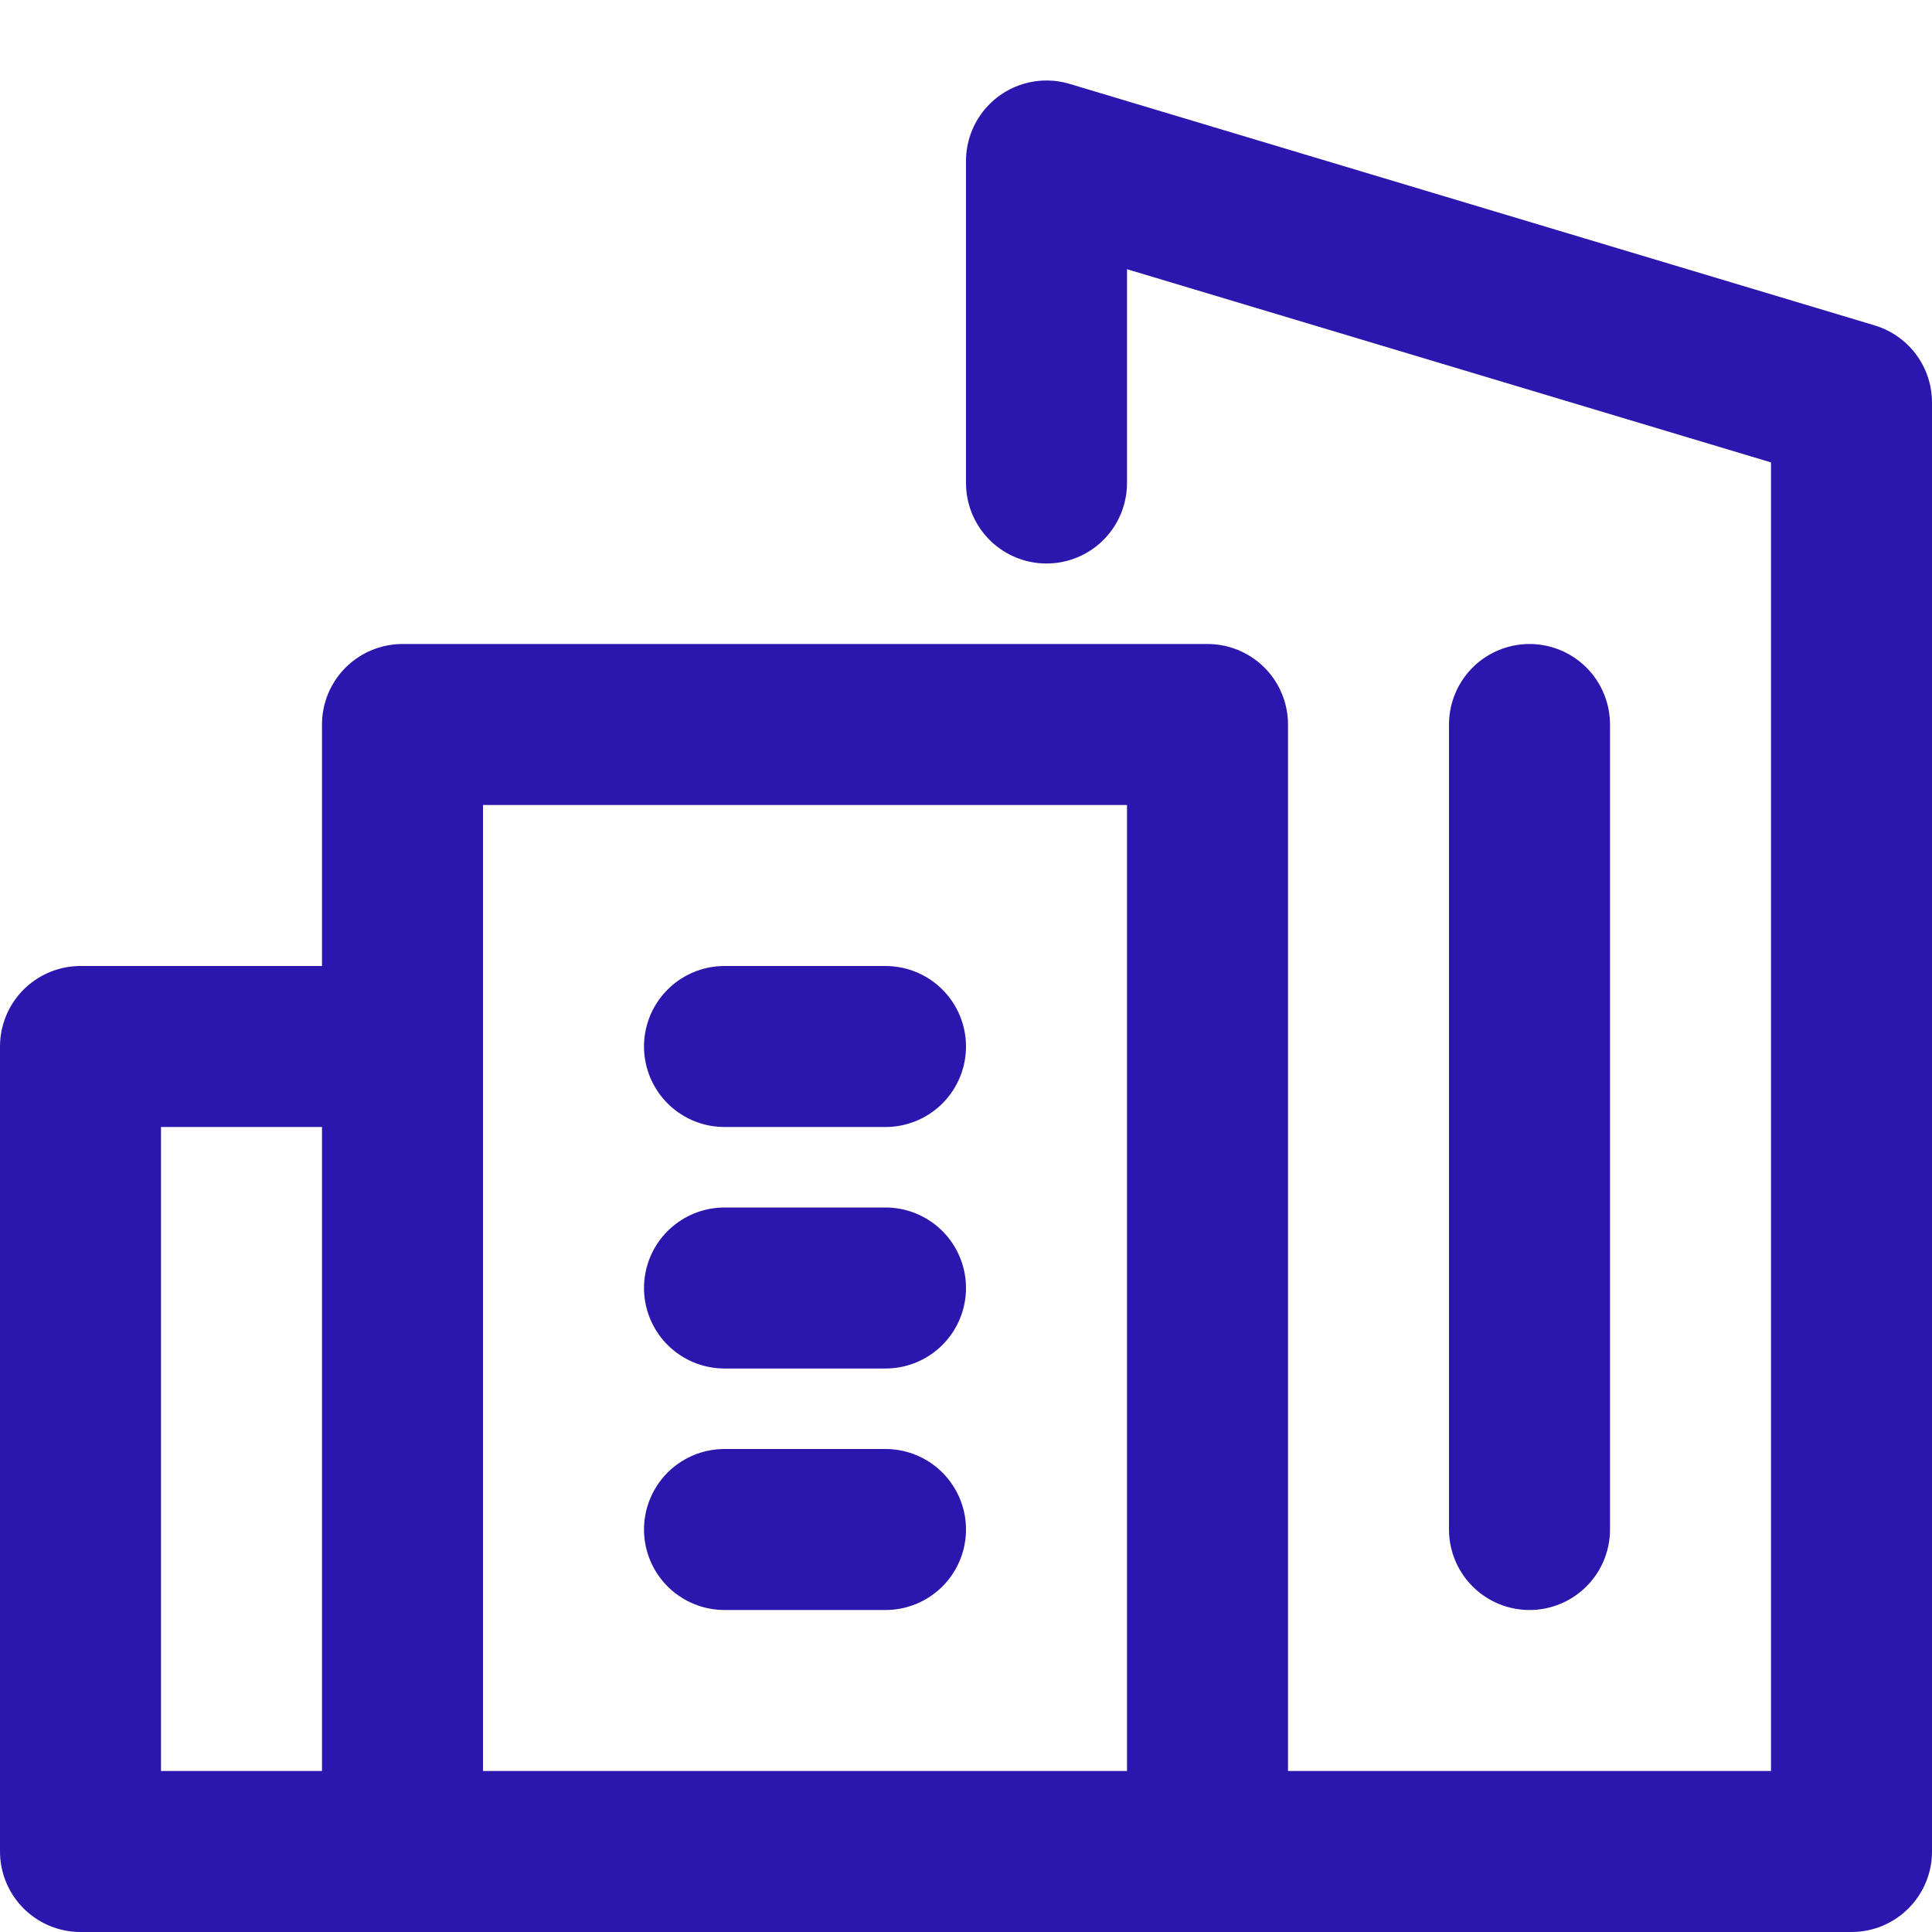
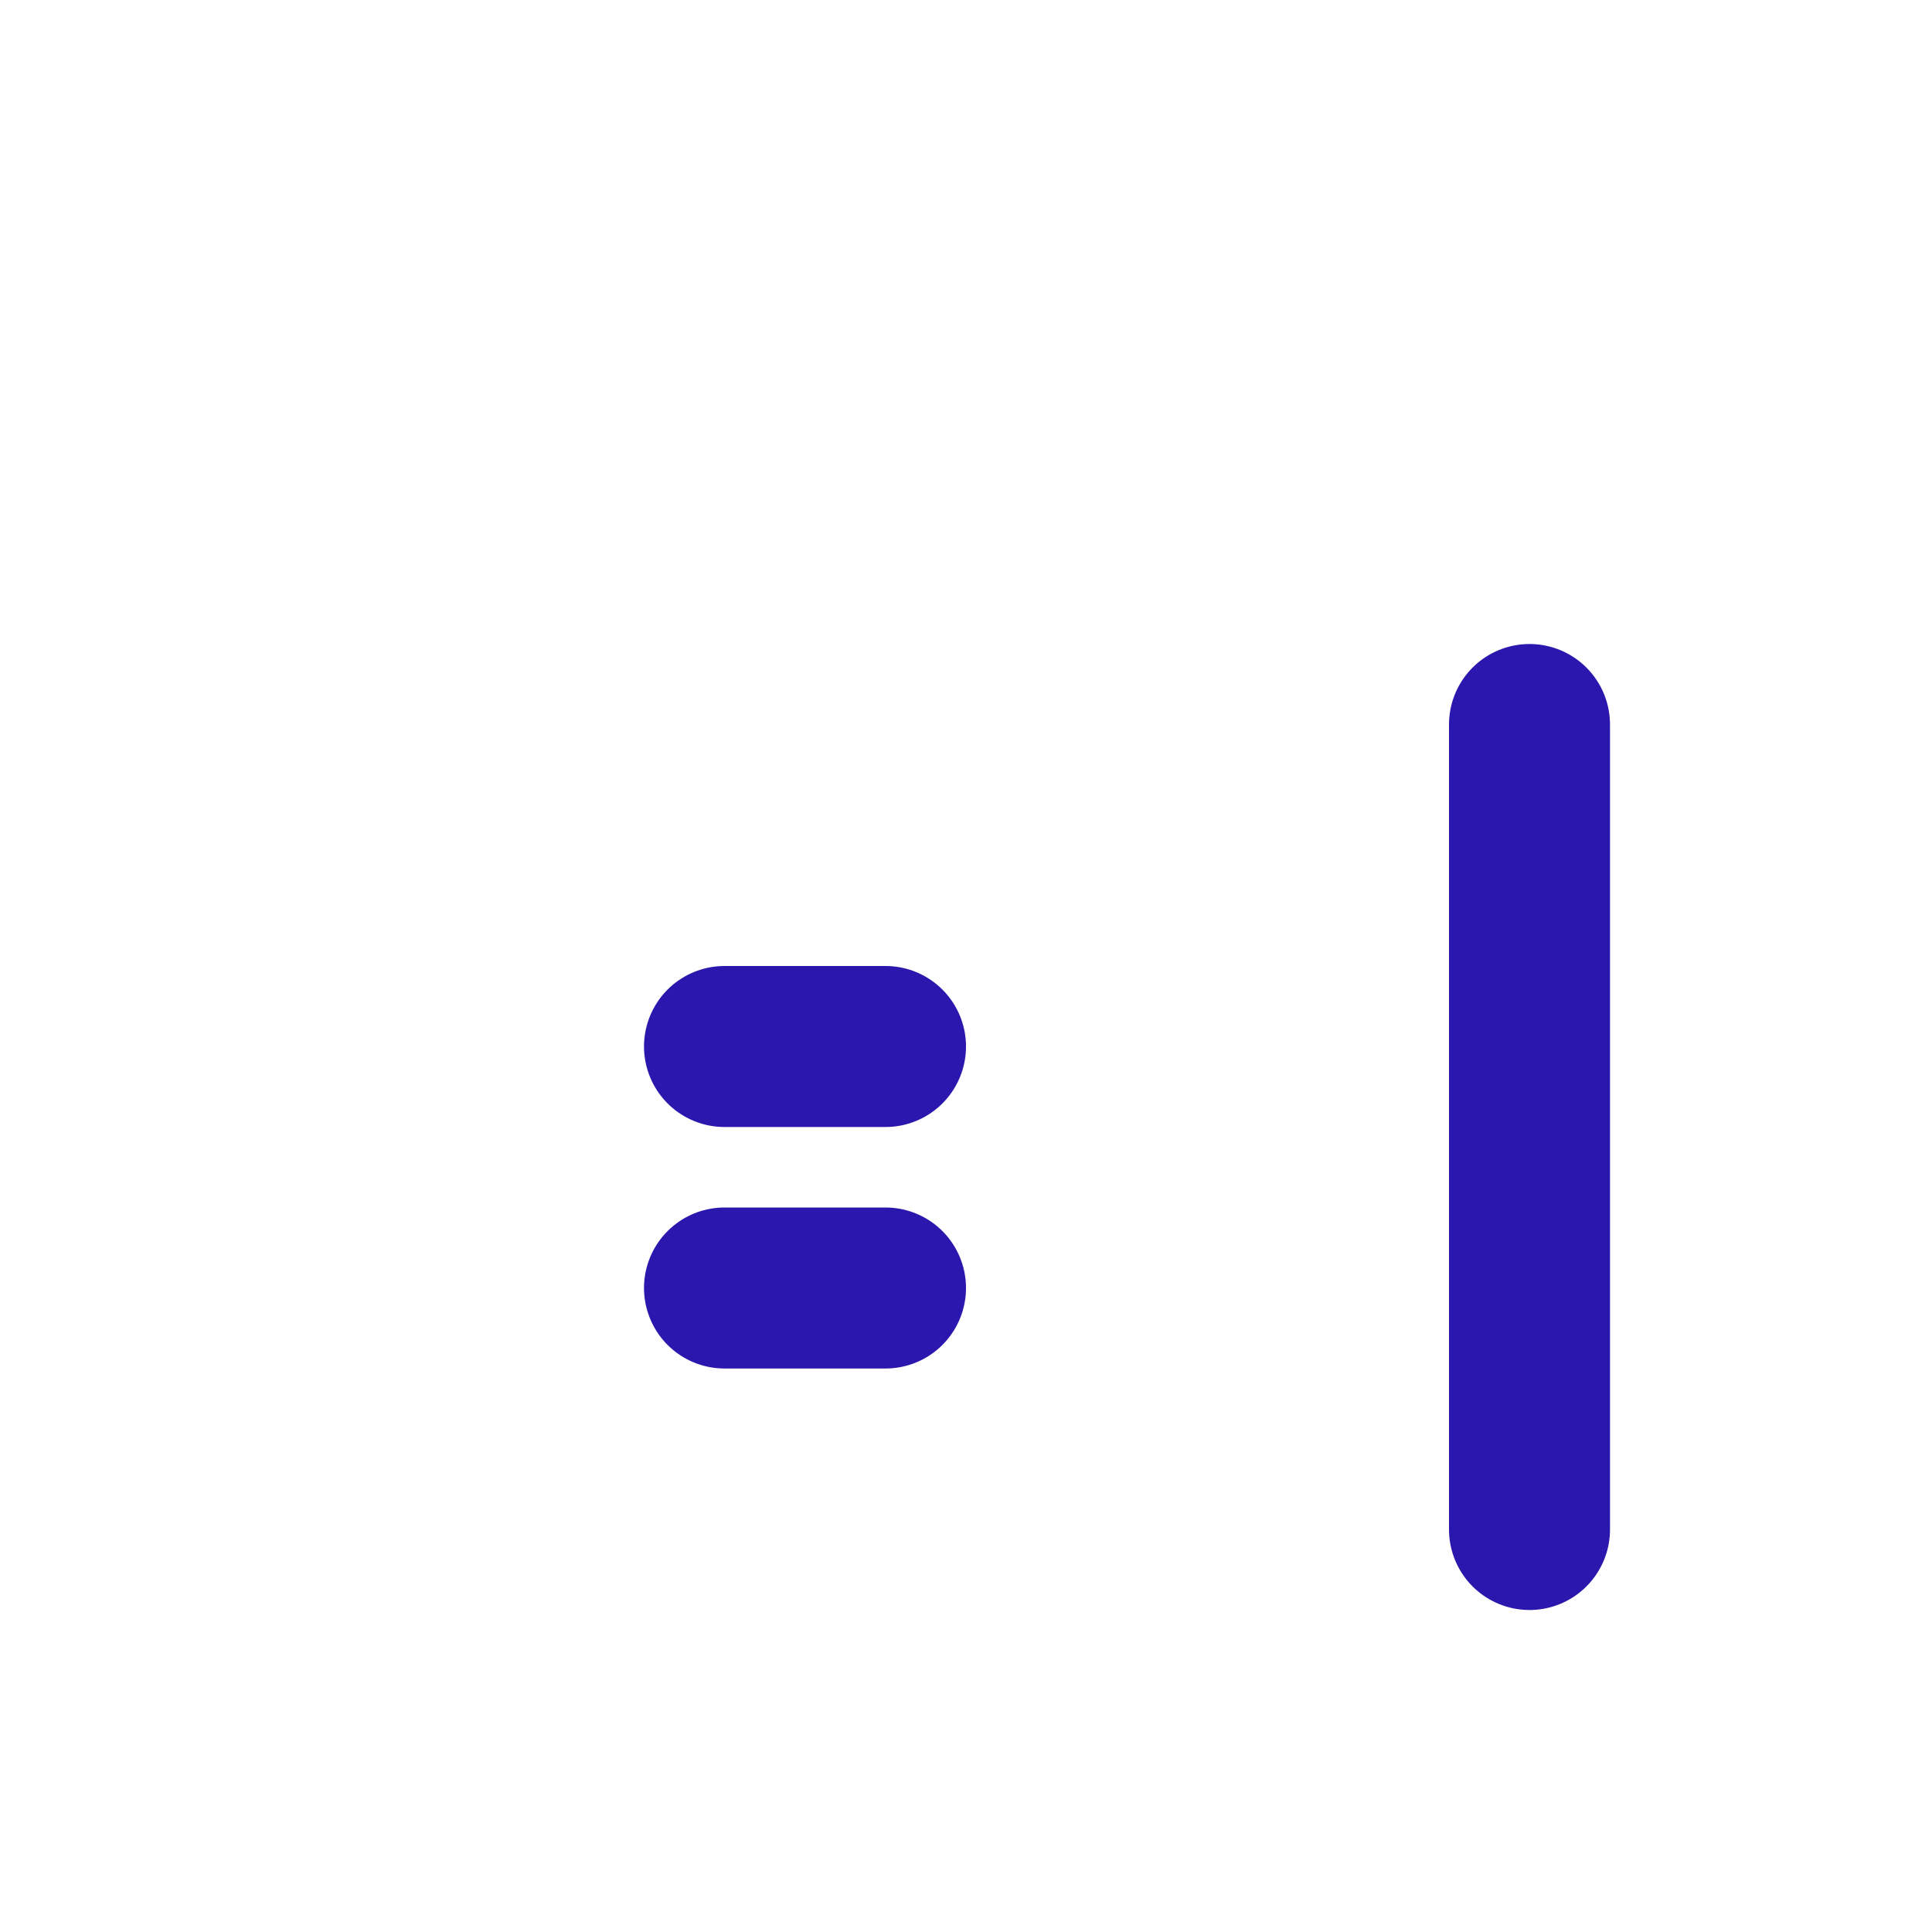
<svg xmlns="http://www.w3.org/2000/svg" width="24" height="24" viewBox="0 0 24 24" fill="none">
-   <path d="M5 23H1V13H5" stroke="#2B17AD" stroke-width="2" stroke-linecap="round" stroke-linejoin="round" />
  <path d="M9 16H11" stroke="#2B17AD" stroke-width="2" stroke-linecap="round" stroke-linejoin="round" />
-   <path d="M9 19H11" stroke="#2B17AD" stroke-width="2" stroke-linecap="round" stroke-linejoin="round" />
  <path d="M9 13H11" stroke="#2B17AD" stroke-width="2" stroke-linecap="round" stroke-linejoin="round" />
-   <path d="M13 6V2L23 5V23H5V9H15V23" stroke="#2B17AD" stroke-width="2" stroke-linecap="round" stroke-linejoin="round" />
  <path d="M19 19V9" stroke="#2B17AD" stroke-width="2" stroke-linecap="round" stroke-linejoin="round" />
</svg>